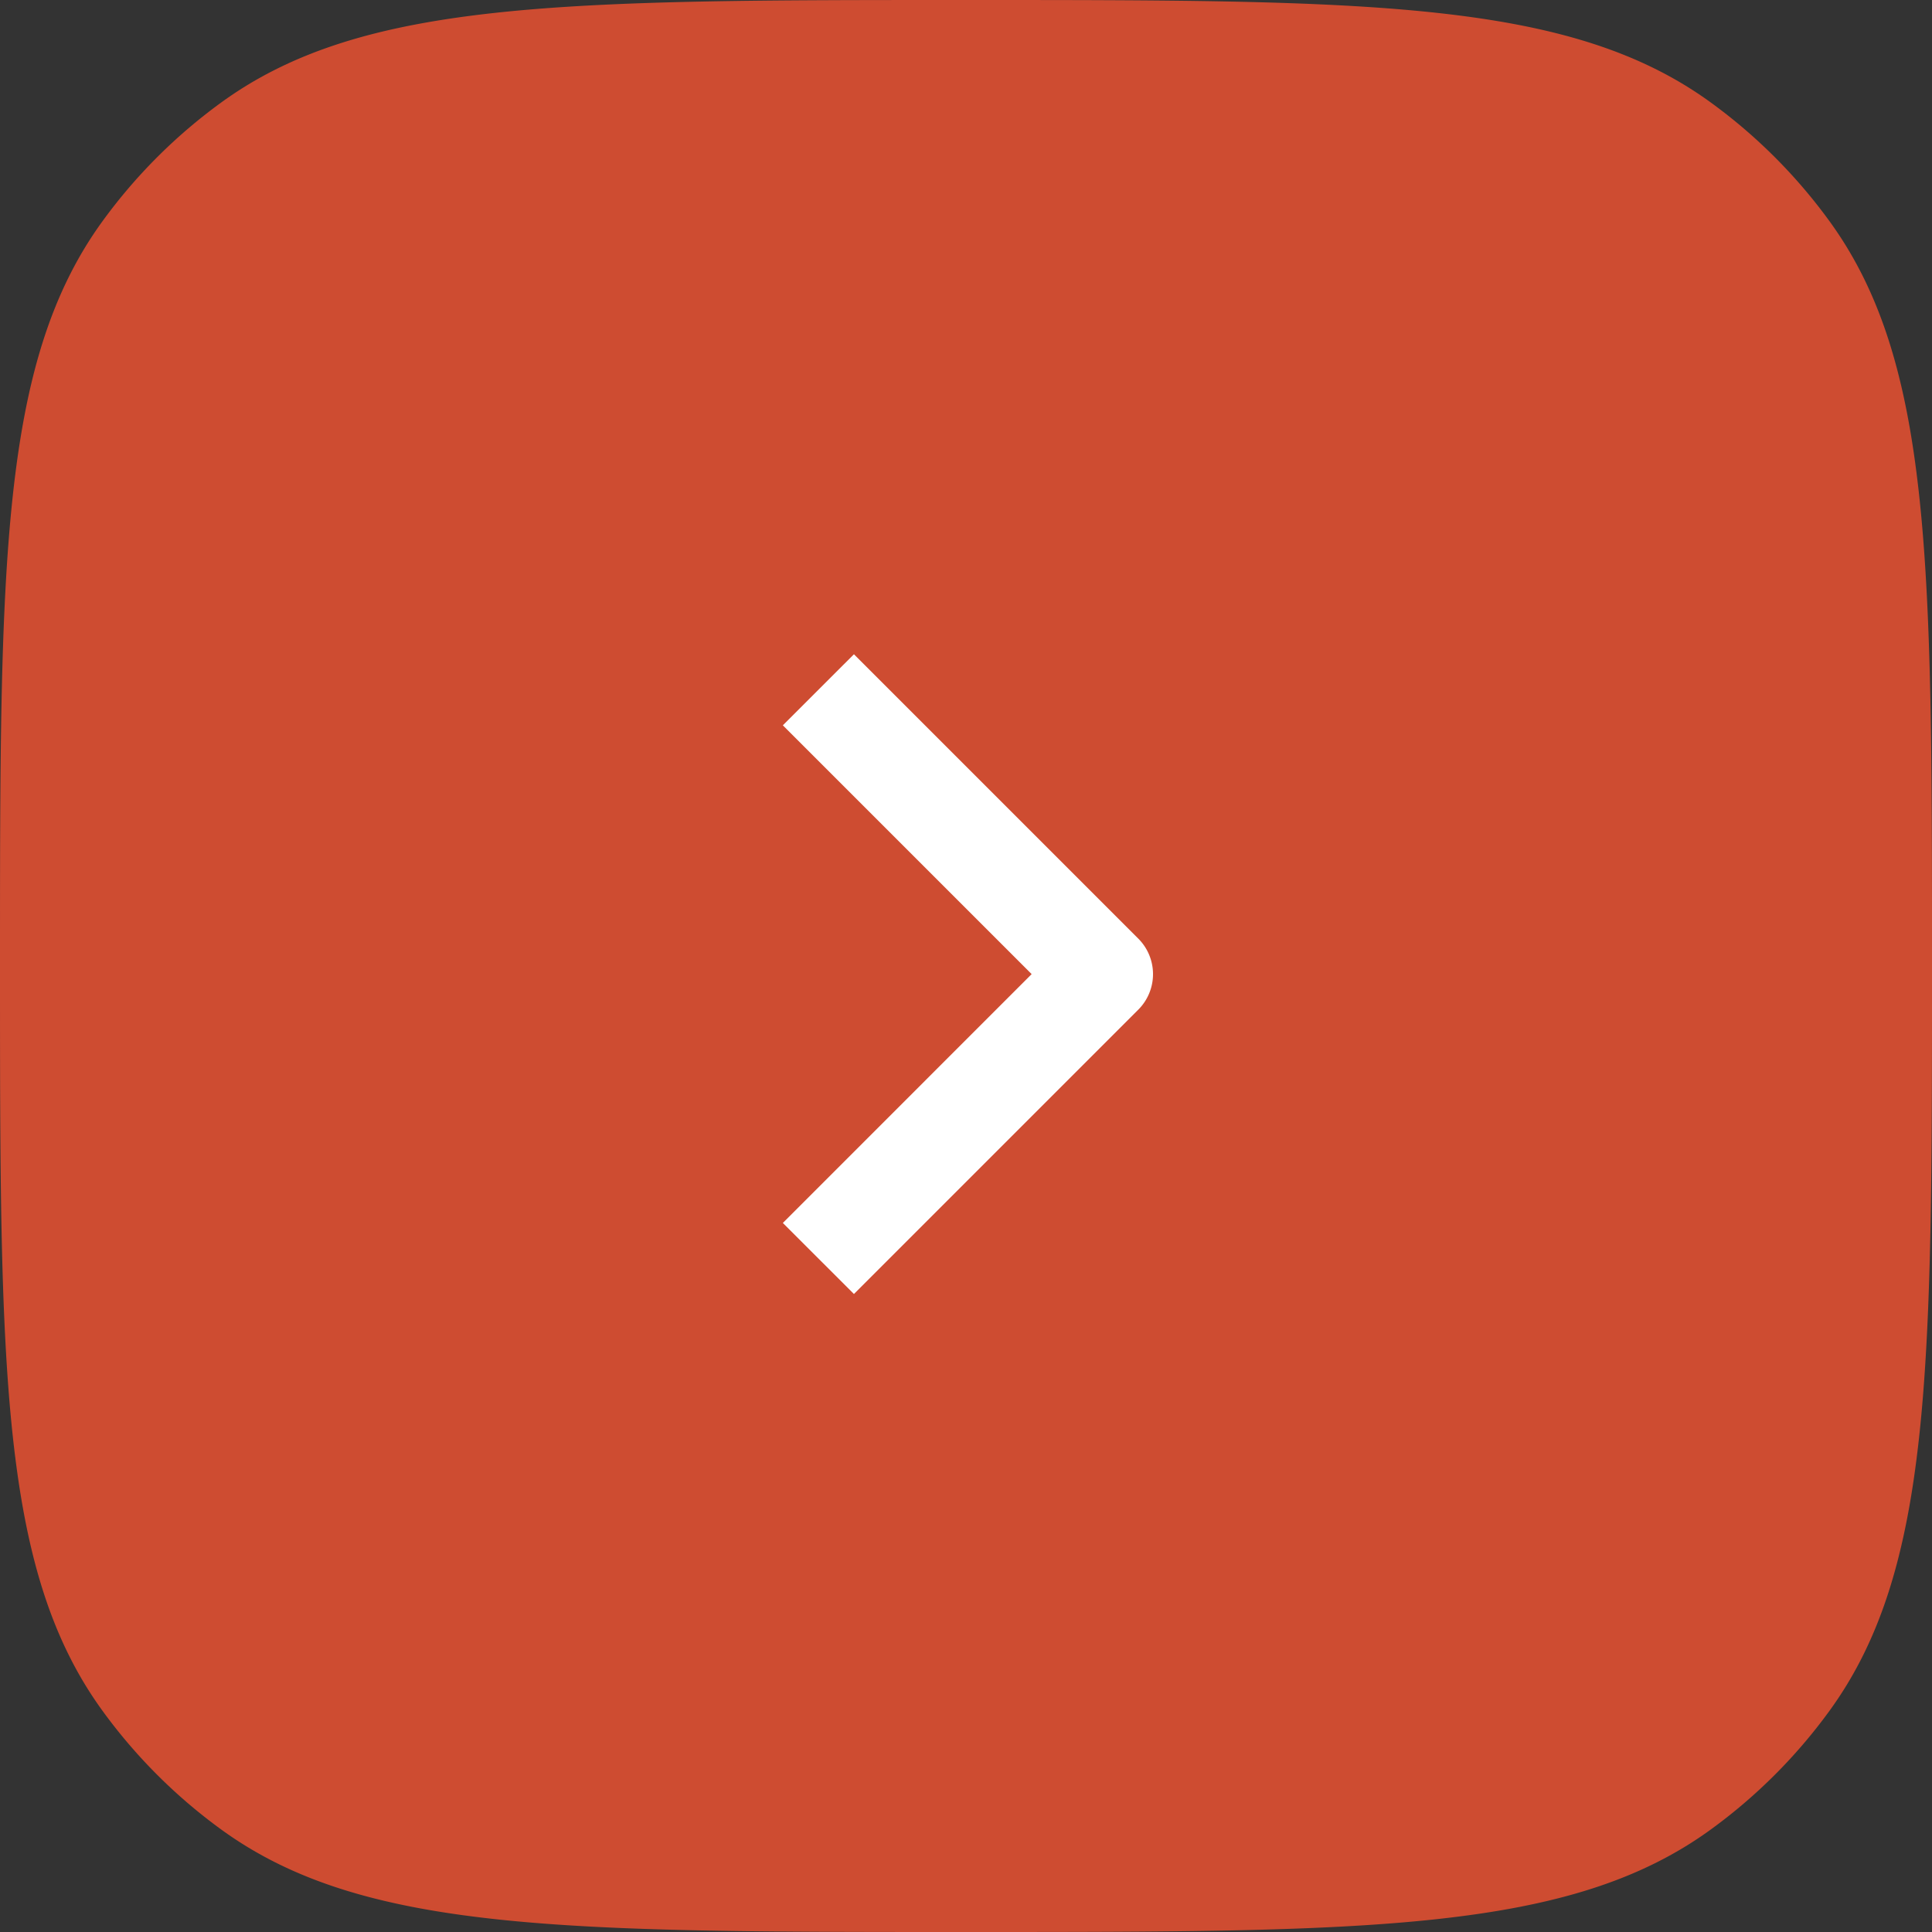
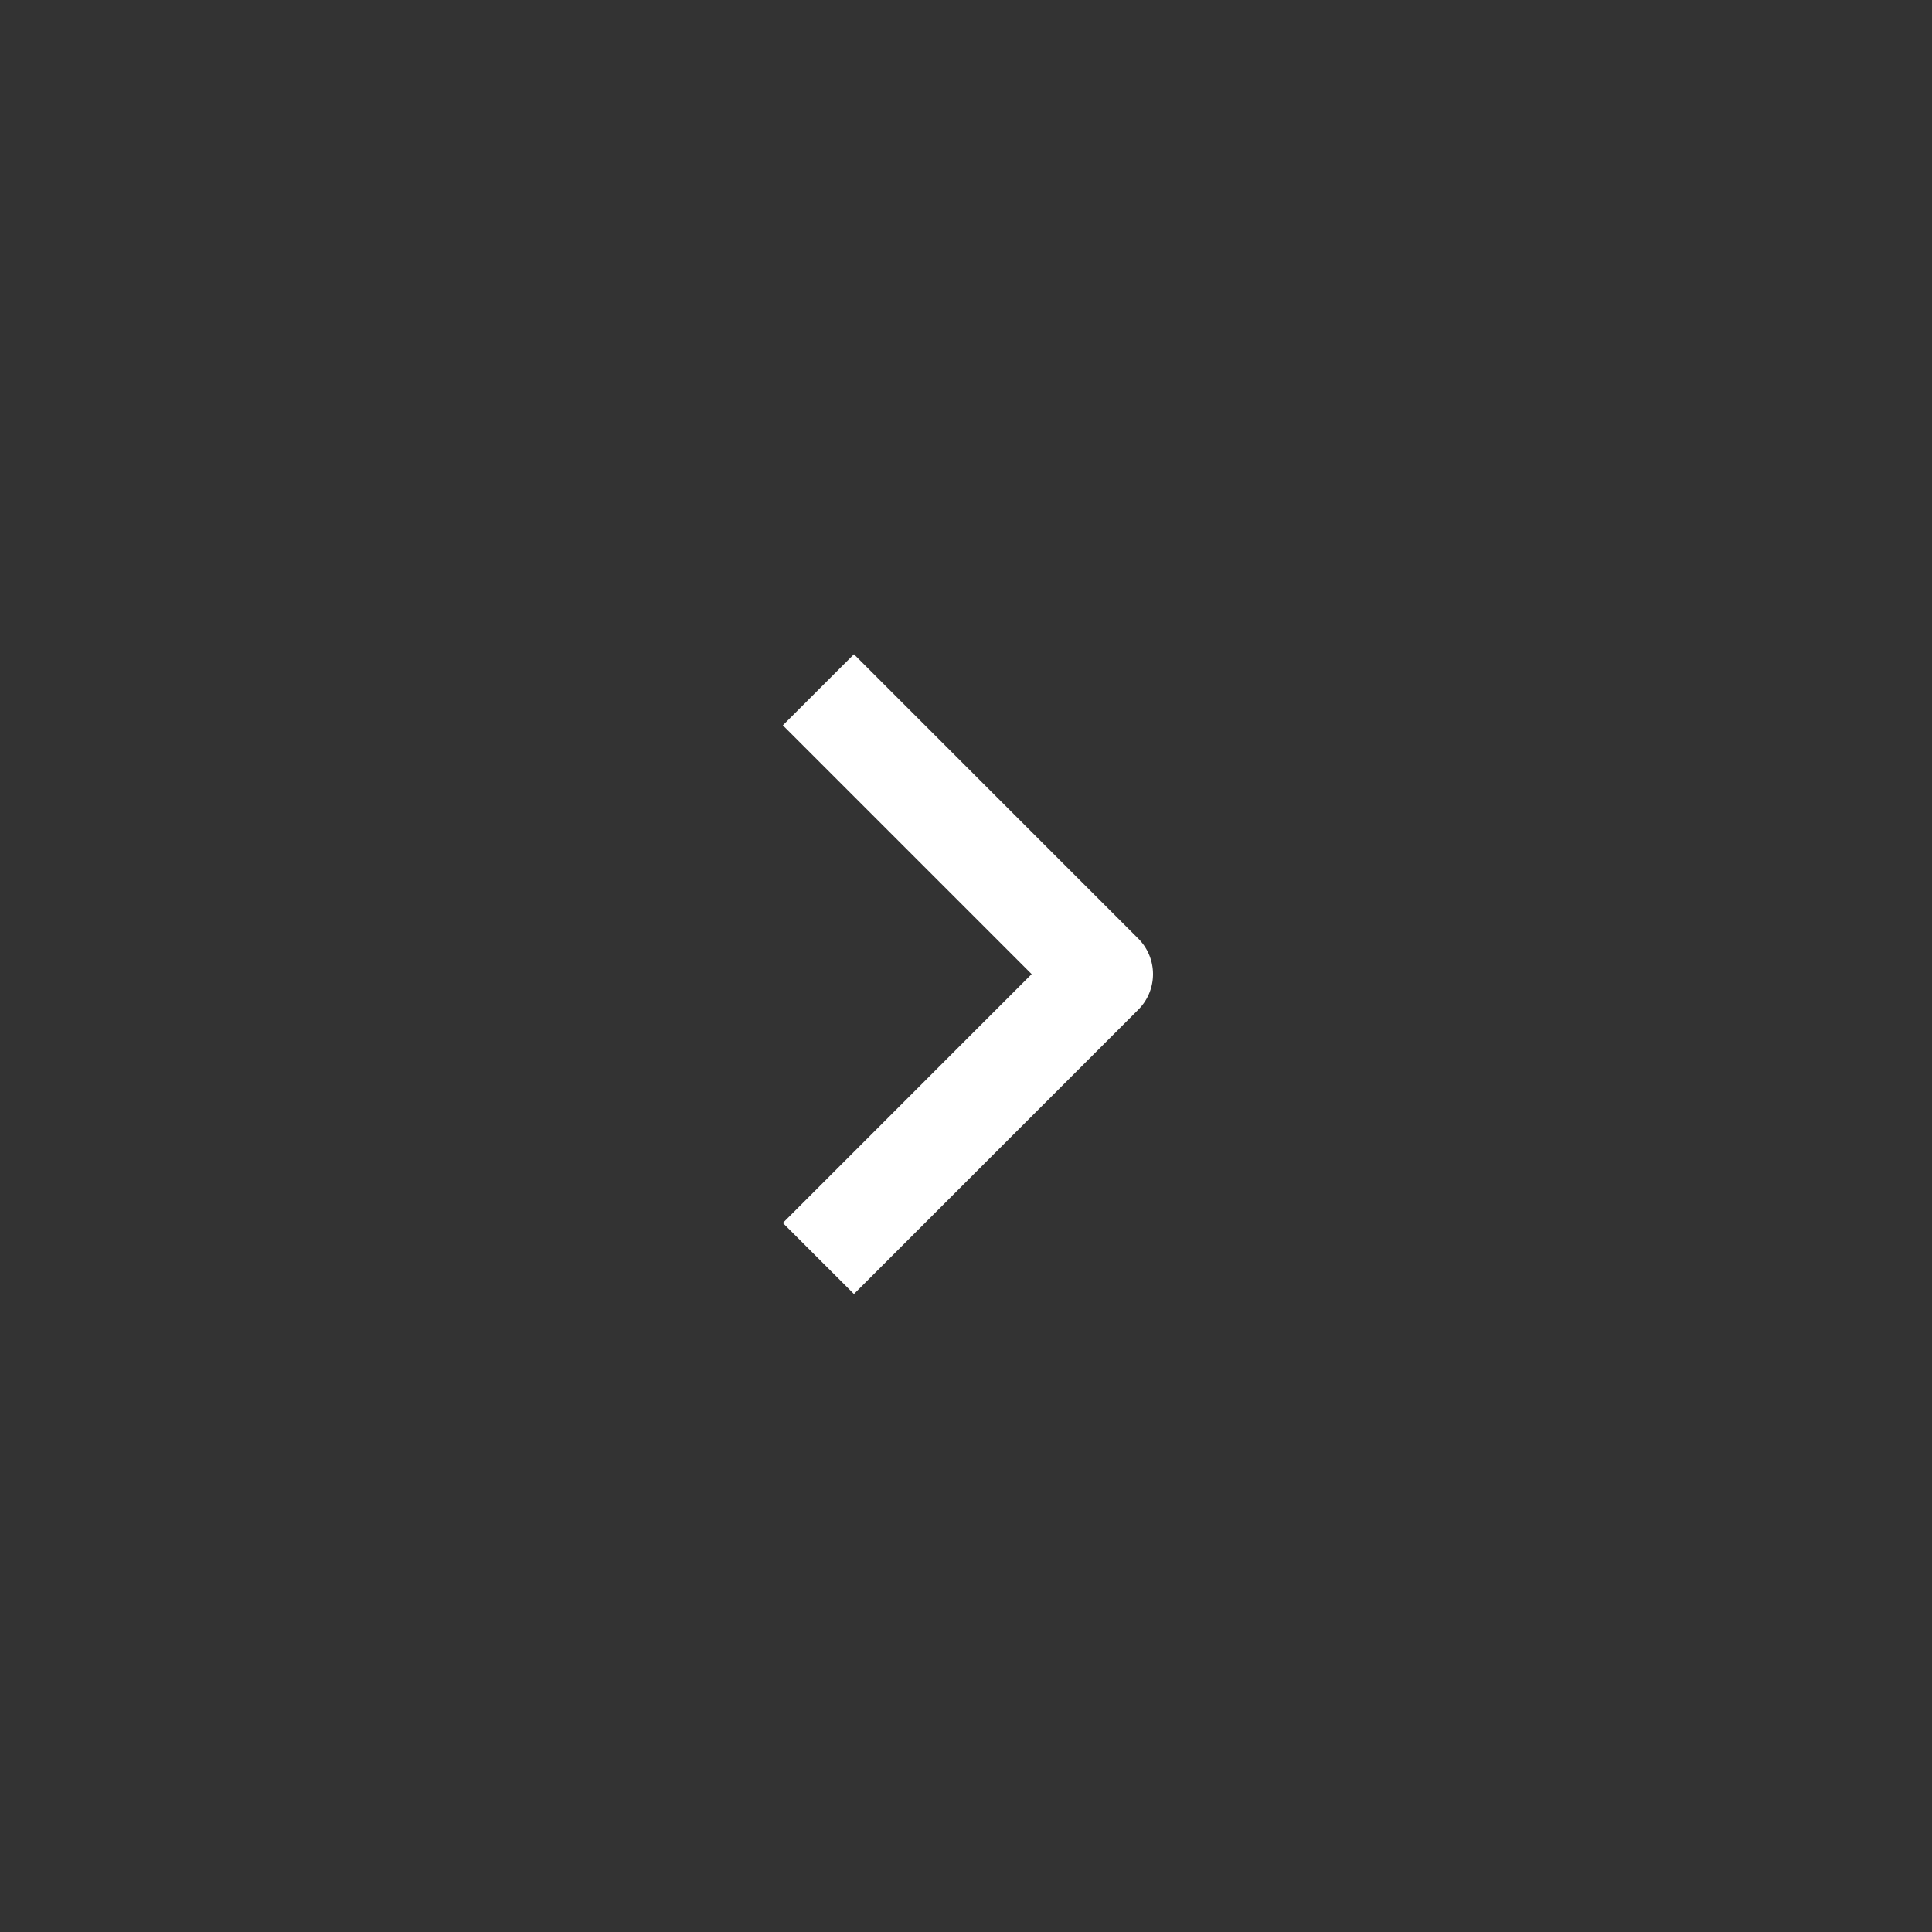
<svg xmlns="http://www.w3.org/2000/svg" width="45" height="45" fill="none">
  <rect width="100%" height="100%" fill="#333333" stroke="none" />
  <g fill-rule="evenodd" clip-path="url(#a)" clip-rule="evenodd">
-     <path fill="#CE4C31" d="M2.387 5.153C0 8.439 0 13.126 0 22.5c0 9.374 0 14.062 2.387 17.347a12.5 12.5 0 0 0 2.766 2.766C8.439 45 13.126 45 22.5 45c9.374 0 14.062 0 17.347-2.387a12.5 12.5 0 0 0 2.766-2.766C45 36.562 45 31.874 45 22.5c0-9.374 0-14.061-2.387-17.347a12.5 12.5 0 0 0-2.766-2.766C36.562 0 31.874 0 22.5 0 13.126 0 8.439 0 5.153 2.387a12.5 12.5 0 0 0-2.766 2.766Z" />
-     <path fill="#fff" d="m26.513 21.862-6.623-6.623-1.656 1.655 5.795 5.795-5.795 5.796 1.656 1.655 6.623-6.623a1.17 1.17 0 0 0 0-1.655Z" />
+     <path fill="#fff" d="m26.513 21.862-6.623-6.623-1.656 1.655 5.795 5.795-5.795 5.796 1.656 1.655 6.623-6.623a1.17 1.17 0 0 0 0-1.655" />
  </g>
  <defs>
    <clipPath id="a">
      <path fill="#fff" d="M0 0h45v45H0z" />
    </clipPath>
  </defs>
</svg>